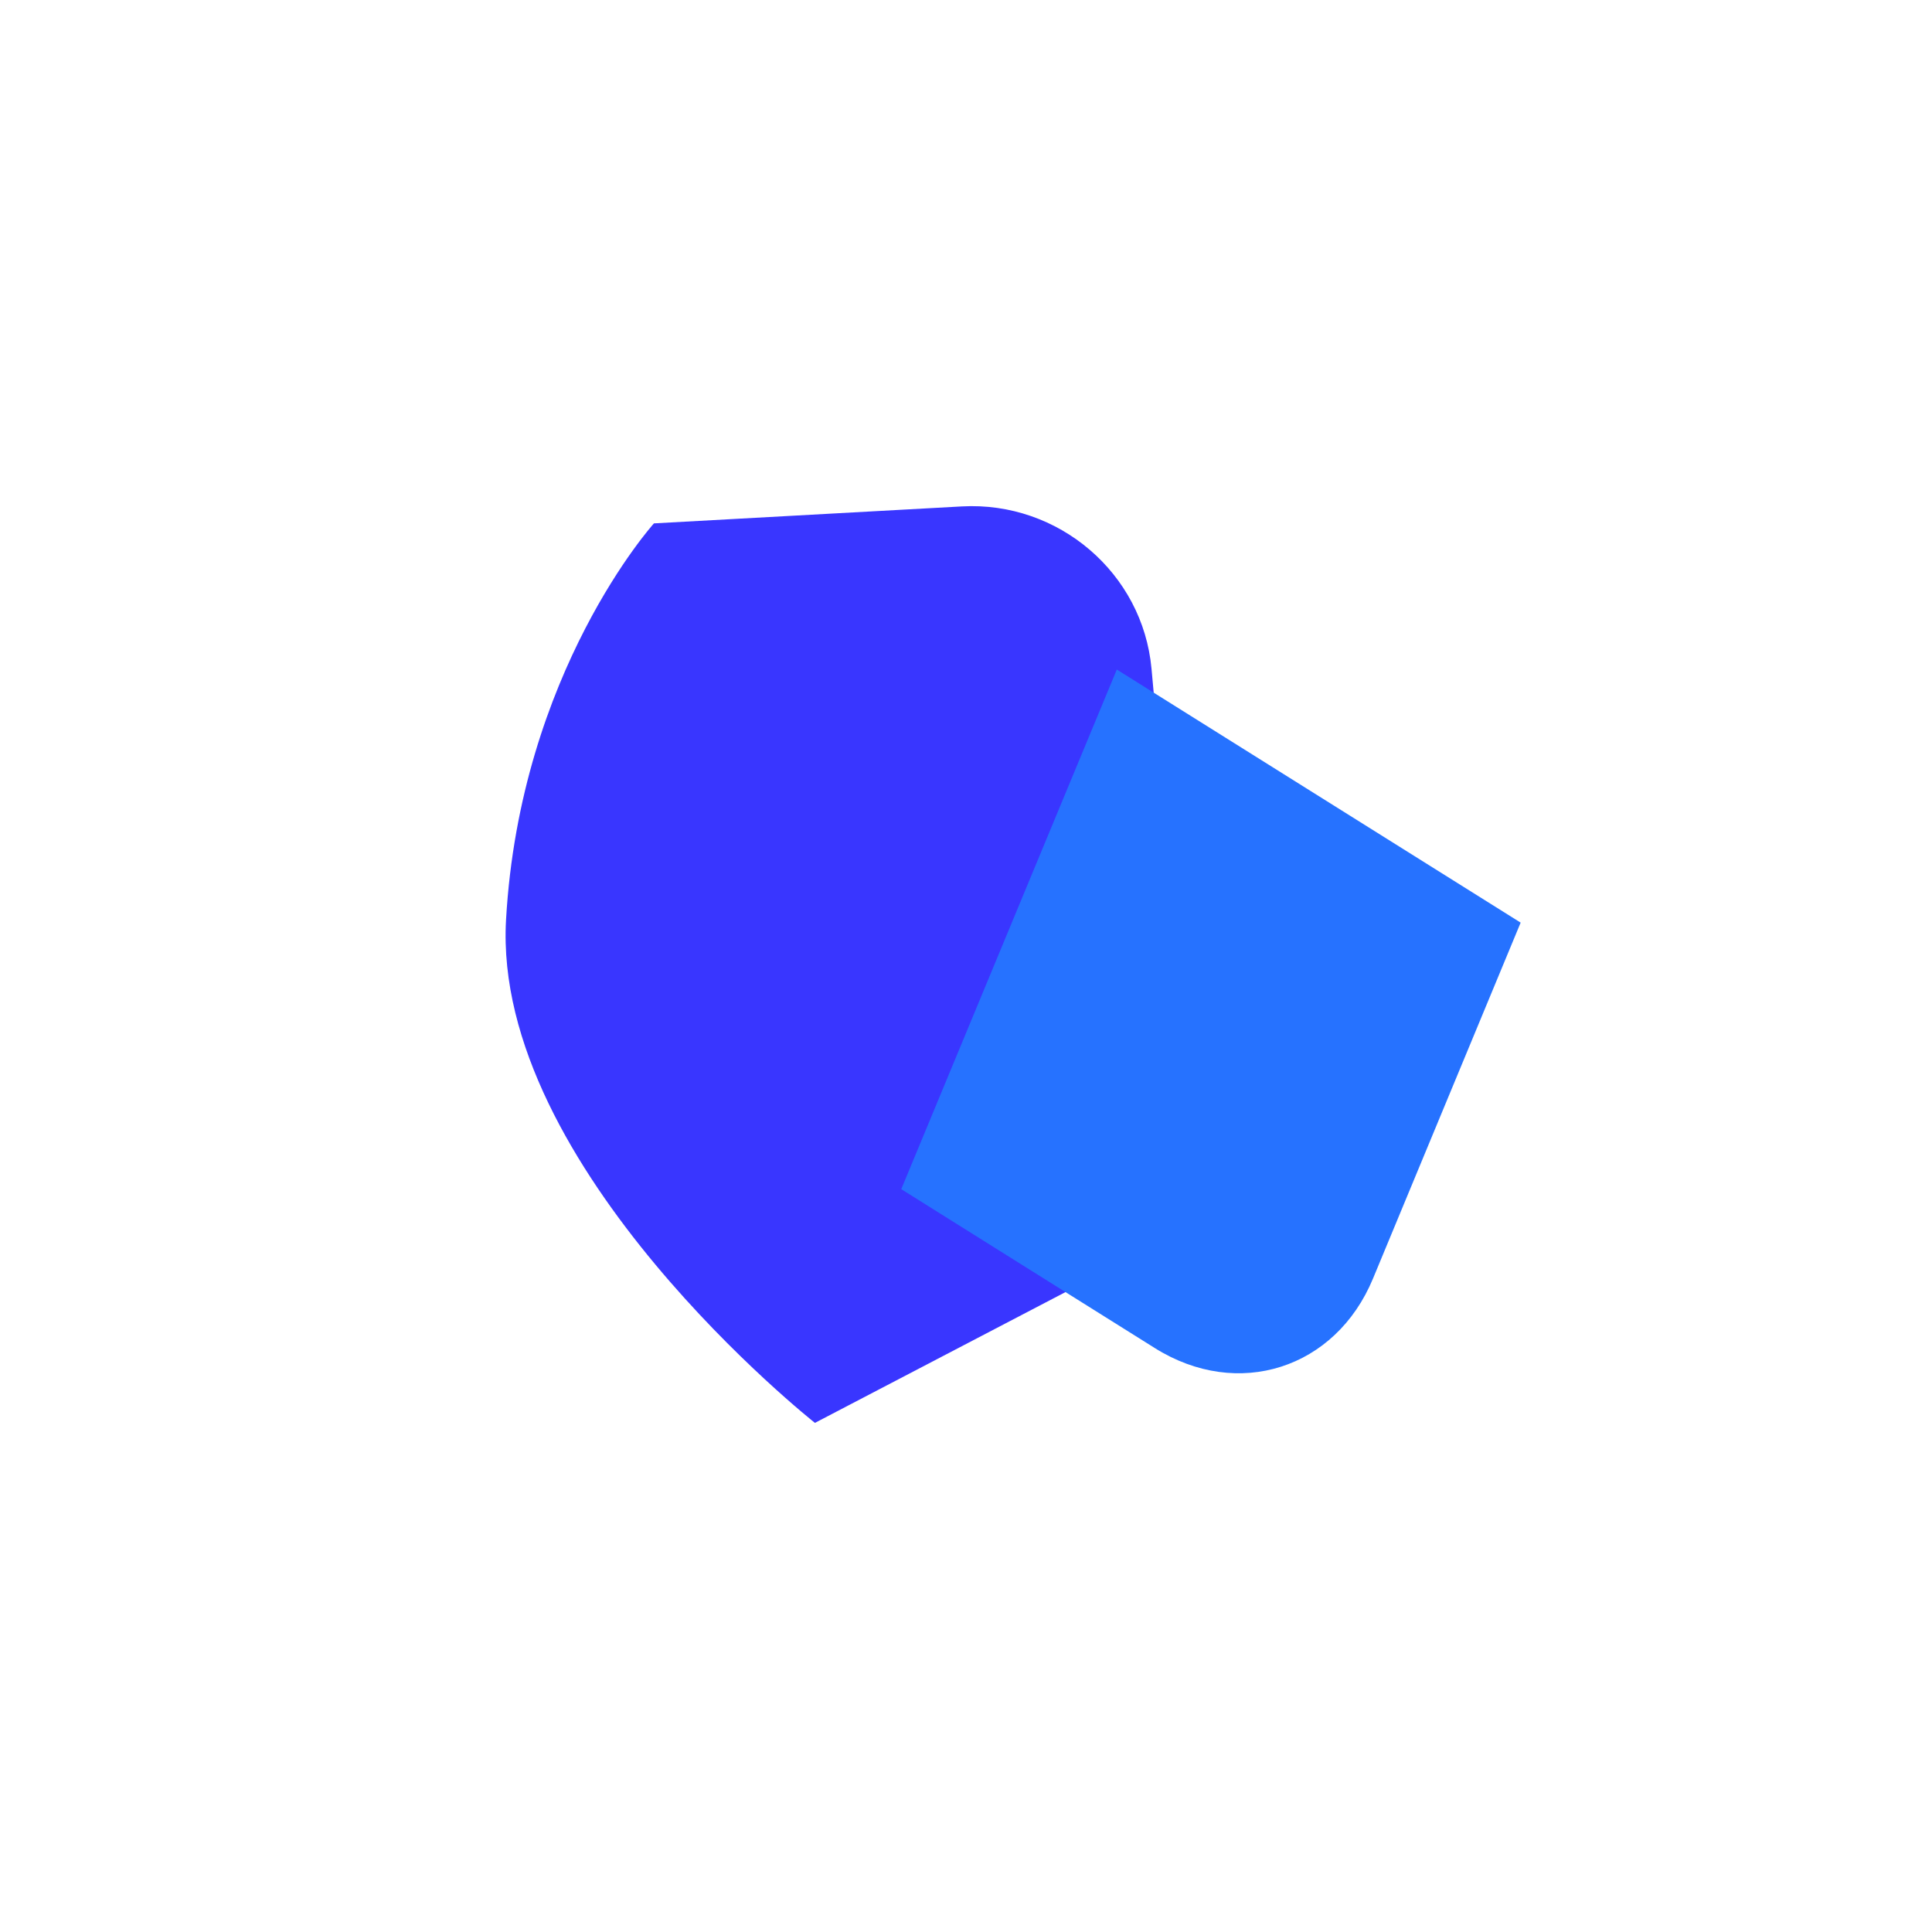
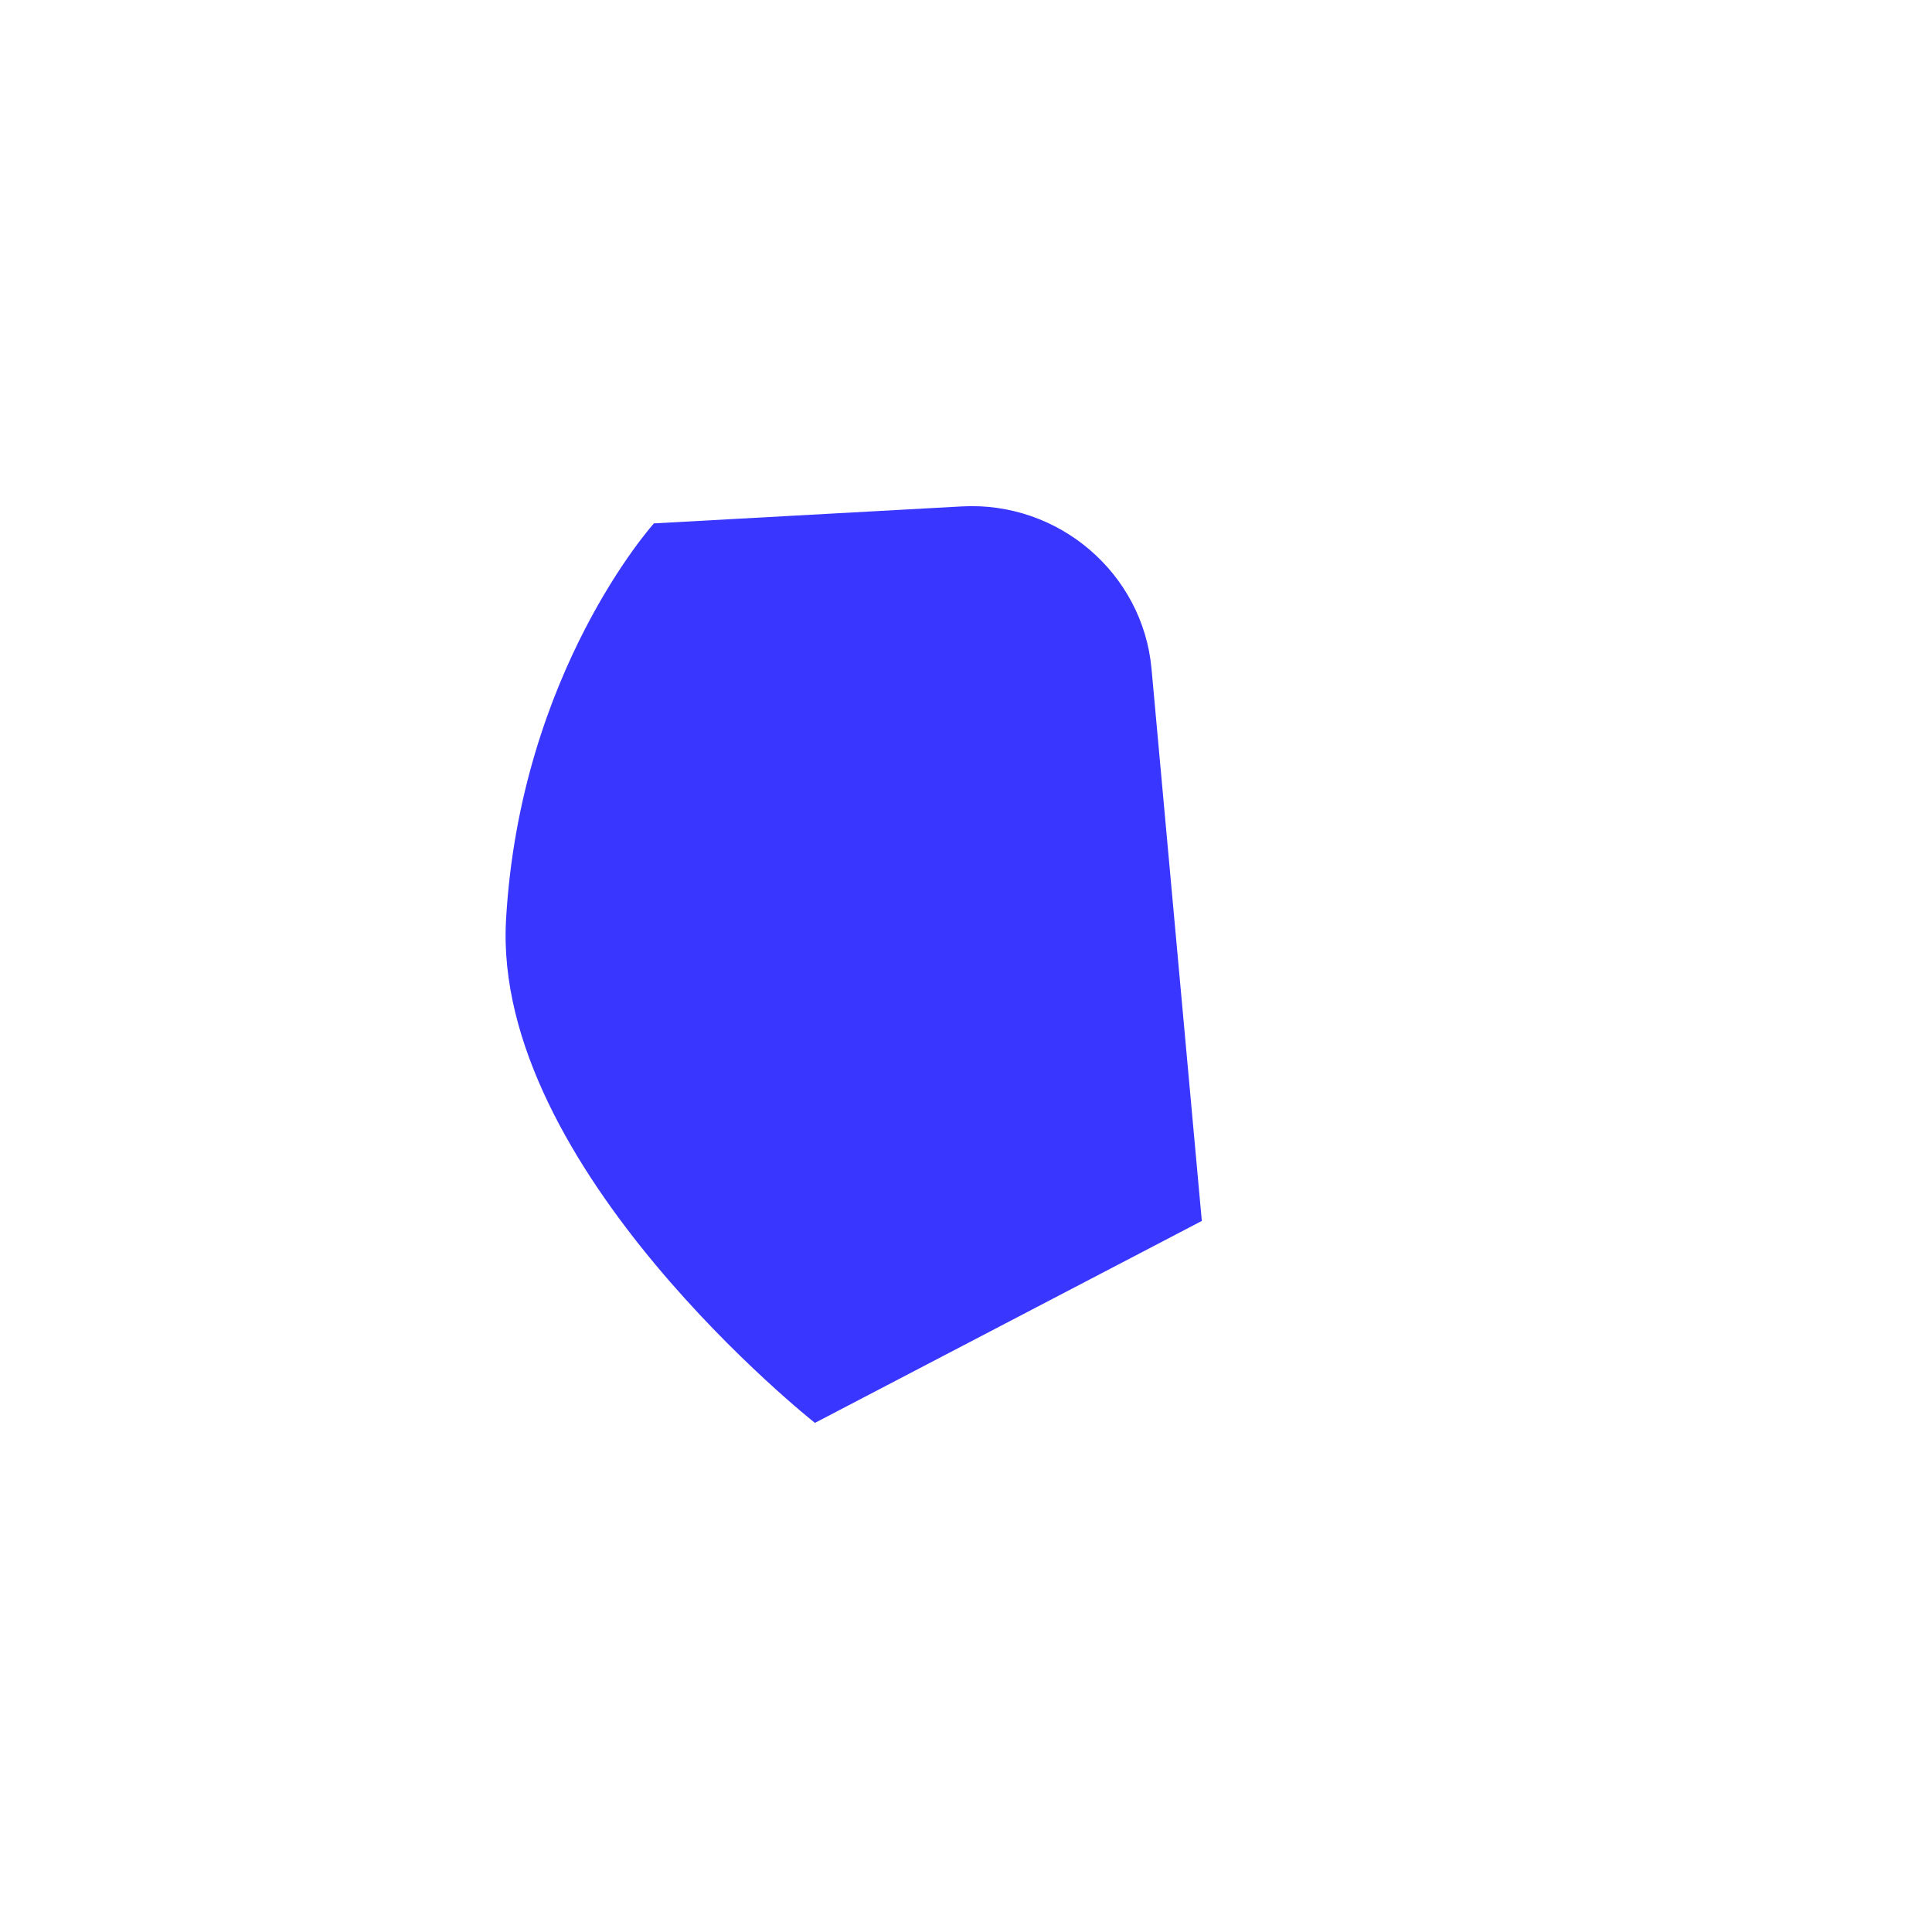
<svg xmlns="http://www.w3.org/2000/svg" width="1339" height="1337" viewBox="0 0 1339 1337" fill="none">
  <g filter="url(#filter0_f_4114_23476)">
    <path d="M564.798 986.102L832.938 846.148L798.071 463.438C792.039 397.233 733.638 347.272 666.597 350.965L453.221 362.718C453.221 362.718 360.433 465.513 350.718 637.464C341.004 809.416 564.798 986.102 564.798 986.102Z" fill="#3936FF" />
  </g>
  <g filter="url(#filter1_f_4114_23476)">
-     <path d="M624.627 824.125L800.413 934.284C857.908 970.314 925.594 948.716 951.594 886.043L1053.91 639.408L774.02 464.011L624.627 824.125Z" fill="#2672FF" />
-   </g>
+     </g>
  <defs>
    <filter id="filter0_f_4114_23476" x="0.41" y="0.773" width="1182.53" height="1335.33" filterUnits="userSpaceOnUse" color-interpolation-filters="sRGB">
      <feFlood flood-opacity="0" result="BackgroundImageFix" />
      <feBlend mode="normal" in="SourceGraphic" in2="BackgroundImageFix" result="shape" />
      <feGaussianBlur stdDeviation="175" result="effect1_foregroundBlur_4114_23476" />
    </filter>
    <filter id="filter1_f_4114_23476" x="340.237" y="179.618" width="998.063" height="1056.49" filterUnits="userSpaceOnUse" color-interpolation-filters="sRGB">
      <feFlood flood-opacity="0" result="BackgroundImageFix" />
      <feBlend mode="normal" in="SourceGraphic" in2="BackgroundImageFix" result="shape" />
      <feGaussianBlur stdDeviation="142.195" result="effect1_foregroundBlur_4114_23476" />
    </filter>
  </defs>
</svg>